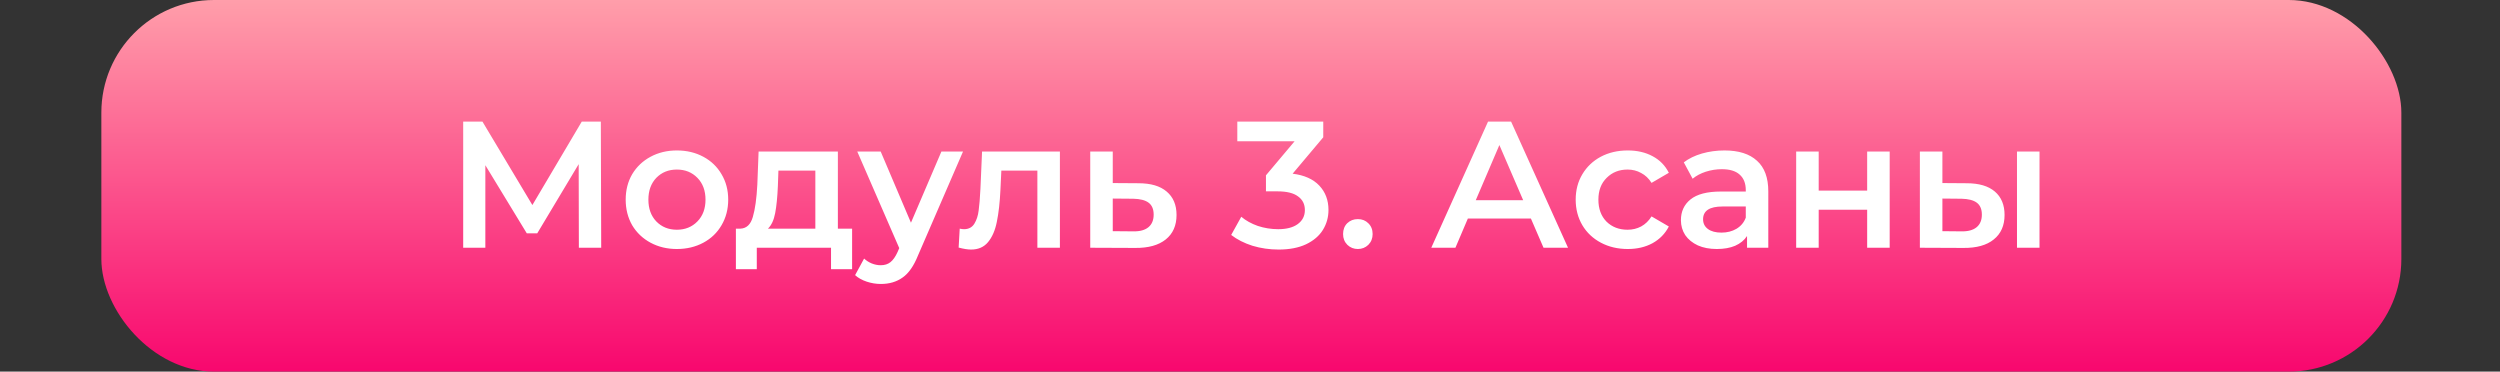
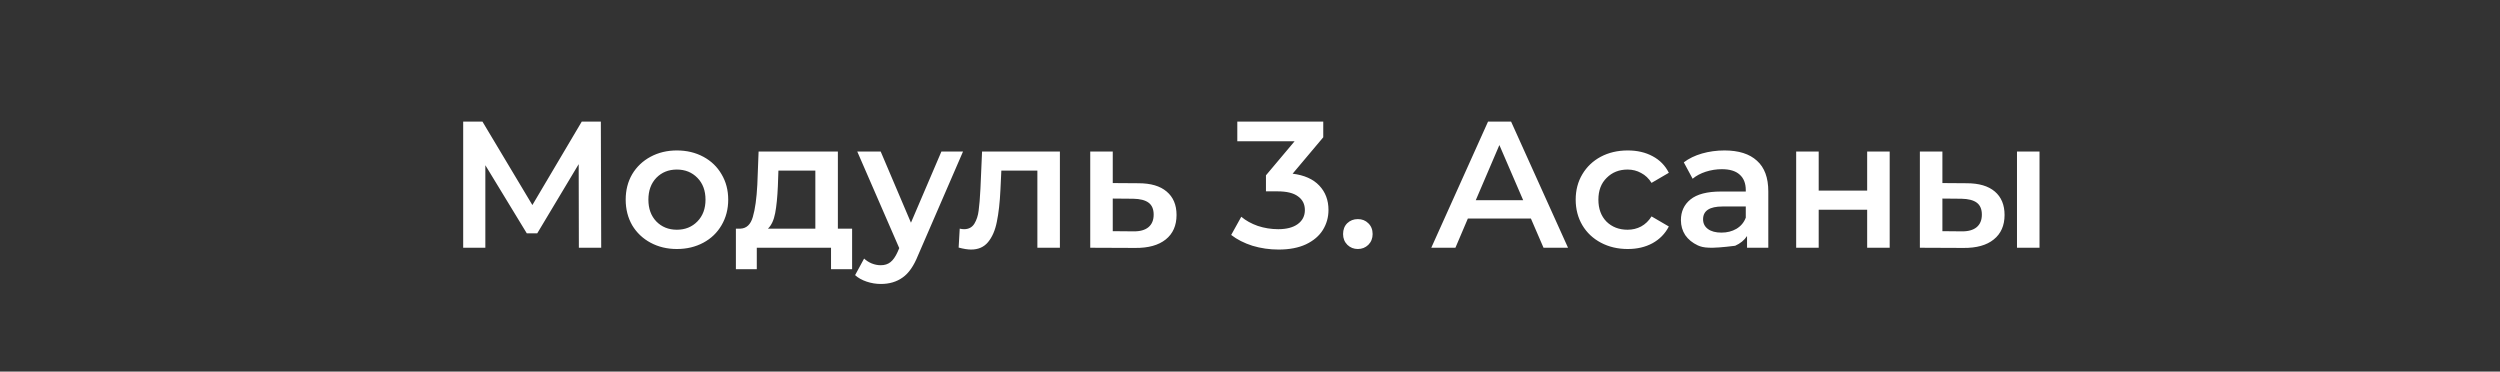
<svg xmlns="http://www.w3.org/2000/svg" width="222" height="33" viewBox="0 0 222 33" fill="none">
  <rect x="0" y="0" width="222" height="33" fill="#333333" stroke="none" />
-   <rect x="9" width="204.24" height="33" rx="10" fill="url(#paint0_linear)" />
-   <path d="M51.403 22L51.387 14.576L47.707 20.72H46.779L43.099 14.672V22H41.131V10.8H42.843L47.275 18.208L51.659 10.8H53.355L53.387 22H51.403ZM60.105 22.112C59.241 22.112 58.462 21.925 57.769 21.552C57.076 21.179 56.532 20.661 56.137 20C55.753 19.328 55.561 18.571 55.561 17.728C55.561 16.885 55.753 16.133 56.137 15.472C56.532 14.811 57.076 14.293 57.769 13.92C58.462 13.547 59.241 13.36 60.105 13.36C60.98 13.36 61.764 13.547 62.457 13.92C63.151 14.293 63.689 14.811 64.073 15.472C64.468 16.133 64.665 16.885 64.665 17.728C64.665 18.571 64.468 19.328 64.073 20C63.689 20.661 63.151 21.179 62.457 21.552C61.764 21.925 60.98 22.112 60.105 22.112ZM60.105 20.4C60.841 20.4 61.449 20.155 61.929 19.664C62.409 19.173 62.649 18.528 62.649 17.728C62.649 16.928 62.409 16.283 61.929 15.792C61.449 15.301 60.841 15.056 60.105 15.056C59.369 15.056 58.761 15.301 58.281 15.792C57.812 16.283 57.577 16.928 57.577 17.728C57.577 18.528 57.812 19.173 58.281 19.664C58.761 20.155 59.369 20.4 60.105 20.4ZM75.667 20.304V23.904H73.795V22H67.203V23.904H65.347V20.304H65.747C66.291 20.283 66.659 19.936 66.851 19.264C67.054 18.581 67.187 17.621 67.251 16.384L67.363 13.456H74.403V20.304H75.667ZM69.075 16.528C69.032 17.509 68.953 18.309 68.835 18.928C68.718 19.547 68.504 20.005 68.195 20.304H72.403V15.152H69.123L69.075 16.528ZM85.517 13.456L81.517 22.688C81.144 23.616 80.691 24.267 80.157 24.64C79.624 25.024 78.979 25.216 78.221 25.216C77.795 25.216 77.373 25.147 76.957 25.008C76.541 24.869 76.2 24.677 75.933 24.432L76.733 22.96C76.925 23.141 77.149 23.285 77.405 23.392C77.672 23.499 77.939 23.552 78.205 23.552C78.557 23.552 78.845 23.461 79.069 23.28C79.304 23.099 79.517 22.795 79.709 22.368L79.853 22.032L76.125 13.456H78.205L80.893 19.776L83.597 13.456H85.517ZM94.119 13.456V22H92.119V15.152H88.919L88.839 16.848C88.786 17.979 88.679 18.928 88.519 19.696C88.37 20.453 88.109 21.056 87.735 21.504C87.373 21.941 86.871 22.16 86.231 22.16C85.933 22.16 85.565 22.101 85.127 21.984L85.223 20.304C85.373 20.336 85.501 20.352 85.607 20.352C86.013 20.352 86.317 20.192 86.519 19.872C86.722 19.541 86.85 19.152 86.903 18.704C86.967 18.245 87.021 17.595 87.063 16.752L87.207 13.456H94.119ZM101.101 16.272C102.189 16.272 103.021 16.517 103.597 17.008C104.183 17.499 104.477 18.192 104.477 19.088C104.477 20.027 104.157 20.752 103.517 21.264C102.877 21.776 101.975 22.027 100.813 22.016L96.813 22V13.456H98.813V16.256L101.101 16.272ZM100.637 20.544C101.223 20.555 101.671 20.432 101.981 20.176C102.29 19.92 102.445 19.547 102.445 19.056C102.445 18.576 102.295 18.224 101.997 18C101.698 17.776 101.245 17.659 100.637 17.648L98.813 17.632V20.528L100.637 20.544ZM114.785 15.424C115.819 15.552 116.609 15.904 117.153 16.48C117.697 17.056 117.969 17.776 117.969 18.64C117.969 19.291 117.803 19.883 117.473 20.416C117.142 20.949 116.641 21.376 115.969 21.696C115.307 22.005 114.497 22.16 113.536 22.16C112.737 22.16 111.963 22.048 111.217 21.824C110.481 21.589 109.851 21.269 109.329 20.864L110.225 19.248C110.63 19.589 111.121 19.861 111.697 20.064C112.283 20.256 112.886 20.352 113.505 20.352C114.241 20.352 114.817 20.203 115.233 19.904C115.659 19.595 115.873 19.179 115.873 18.656C115.873 18.133 115.67 17.728 115.265 17.44C114.87 17.141 114.262 16.992 113.441 16.992H112.417V15.568L114.961 12.544H109.873V10.8H117.505V12.192L114.785 15.424ZM120.577 22.112C120.214 22.112 119.905 21.989 119.649 21.744C119.393 21.488 119.265 21.168 119.265 20.784C119.265 20.389 119.388 20.069 119.633 19.824C119.889 19.579 120.204 19.456 120.577 19.456C120.95 19.456 121.26 19.579 121.505 19.824C121.761 20.069 121.889 20.389 121.889 20.784C121.889 21.168 121.761 21.488 121.505 21.744C121.249 21.989 120.94 22.112 120.577 22.112ZM135.945 19.408H130.345L129.241 22H127.097L132.137 10.8H134.185L139.241 22H137.065L135.945 19.408ZM135.257 17.776L133.145 12.88L131.049 17.776H135.257ZM144.545 22.112C143.659 22.112 142.865 21.925 142.161 21.552C141.457 21.179 140.907 20.661 140.513 20C140.118 19.328 139.921 18.571 139.921 17.728C139.921 16.885 140.118 16.133 140.513 15.472C140.907 14.811 141.451 14.293 142.145 13.92C142.849 13.547 143.649 13.36 144.545 13.36C145.387 13.36 146.123 13.531 146.753 13.872C147.393 14.213 147.873 14.704 148.193 15.344L146.657 16.24C146.411 15.845 146.102 15.552 145.729 15.36C145.366 15.157 144.966 15.056 144.529 15.056C143.782 15.056 143.163 15.301 142.673 15.792C142.182 16.272 141.937 16.917 141.937 17.728C141.937 18.539 142.177 19.189 142.657 19.68C143.147 20.16 143.771 20.4 144.529 20.4C144.966 20.4 145.366 20.304 145.729 20.112C146.102 19.909 146.411 19.611 146.657 19.216L148.193 20.112C147.862 20.752 147.377 21.248 146.737 21.6C146.107 21.941 145.377 22.112 144.545 22.112ZM153.137 13.36C154.396 13.36 155.356 13.664 156.017 14.272C156.689 14.869 157.025 15.776 157.025 16.992V22H155.137V20.96C154.892 21.333 154.54 21.621 154.081 21.824C153.633 22.016 153.089 22.112 152.449 22.112C151.809 22.112 151.249 22.005 150.769 21.792C150.289 21.568 149.916 21.264 149.649 20.88C149.393 20.485 149.265 20.043 149.265 19.552C149.265 18.784 149.548 18.171 150.113 17.712C150.689 17.243 151.591 17.008 152.817 17.008H155.025V16.88C155.025 16.283 154.844 15.824 154.481 15.504C154.129 15.184 153.601 15.024 152.897 15.024C152.417 15.024 151.943 15.099 151.473 15.248C151.015 15.397 150.625 15.605 150.305 15.872L149.521 14.416C149.969 14.075 150.508 13.813 151.137 13.632C151.767 13.451 152.433 13.36 153.137 13.36ZM152.865 20.656C153.367 20.656 153.809 20.544 154.193 20.32C154.588 20.085 154.865 19.755 155.025 19.328V18.336H152.961C151.809 18.336 151.233 18.715 151.233 19.472C151.233 19.835 151.377 20.123 151.665 20.336C151.953 20.549 152.353 20.656 152.865 20.656ZM159.5 13.456H161.5V16.928H165.804V13.456H167.804V22H165.804V18.624H161.5V22H159.5V13.456ZM174.645 16.272C175.733 16.272 176.565 16.517 177.141 17.008C177.717 17.499 178.005 18.192 178.005 19.088C178.005 20.027 177.685 20.752 177.045 21.264C176.415 21.776 175.519 22.027 174.357 22.016L170.485 22V13.456H172.485V16.256L174.645 16.272ZM179.109 13.456H181.109V22H179.109V13.456ZM174.181 20.544C174.767 20.555 175.215 20.432 175.525 20.176C175.834 19.92 175.989 19.547 175.989 19.056C175.989 18.576 175.839 18.224 175.541 18C175.242 17.776 174.789 17.659 174.181 17.648L172.485 17.632V20.528L174.181 20.544Z" fill="white" />
+   <path d="M51.403 22L51.387 14.576L47.707 20.72H46.779L43.099 14.672V22H41.131V10.8H42.843L47.275 18.208L51.659 10.8H53.355L53.387 22H51.403ZM60.105 22.112C59.241 22.112 58.462 21.925 57.769 21.552C57.076 21.179 56.532 20.661 56.137 20C55.753 19.328 55.561 18.571 55.561 17.728C55.561 16.885 55.753 16.133 56.137 15.472C56.532 14.811 57.076 14.293 57.769 13.92C58.462 13.547 59.241 13.36 60.105 13.36C60.98 13.36 61.764 13.547 62.457 13.92C63.151 14.293 63.689 14.811 64.073 15.472C64.468 16.133 64.665 16.885 64.665 17.728C64.665 18.571 64.468 19.328 64.073 20C63.689 20.661 63.151 21.179 62.457 21.552C61.764 21.925 60.98 22.112 60.105 22.112ZM60.105 20.4C60.841 20.4 61.449 20.155 61.929 19.664C62.409 19.173 62.649 18.528 62.649 17.728C62.649 16.928 62.409 16.283 61.929 15.792C61.449 15.301 60.841 15.056 60.105 15.056C59.369 15.056 58.761 15.301 58.281 15.792C57.812 16.283 57.577 16.928 57.577 17.728C57.577 18.528 57.812 19.173 58.281 19.664C58.761 20.155 59.369 20.4 60.105 20.4ZM75.667 20.304V23.904H73.795V22H67.203V23.904H65.347V20.304H65.747C66.291 20.283 66.659 19.936 66.851 19.264C67.054 18.581 67.187 17.621 67.251 16.384L67.363 13.456H74.403V20.304H75.667ZM69.075 16.528C69.032 17.509 68.953 18.309 68.835 18.928C68.718 19.547 68.504 20.005 68.195 20.304H72.403V15.152H69.123L69.075 16.528ZM85.517 13.456L81.517 22.688C81.144 23.616 80.691 24.267 80.157 24.64C79.624 25.024 78.979 25.216 78.221 25.216C77.795 25.216 77.373 25.147 76.957 25.008C76.541 24.869 76.2 24.677 75.933 24.432L76.733 22.96C76.925 23.141 77.149 23.285 77.405 23.392C77.672 23.499 77.939 23.552 78.205 23.552C78.557 23.552 78.845 23.461 79.069 23.28C79.304 23.099 79.517 22.795 79.709 22.368L79.853 22.032L76.125 13.456H78.205L80.893 19.776L83.597 13.456H85.517ZM94.119 13.456V22H92.119V15.152H88.919L88.839 16.848C88.786 17.979 88.679 18.928 88.519 19.696C88.37 20.453 88.109 21.056 87.735 21.504C87.373 21.941 86.871 22.16 86.231 22.16C85.933 22.16 85.565 22.101 85.127 21.984L85.223 20.304C85.373 20.336 85.501 20.352 85.607 20.352C86.013 20.352 86.317 20.192 86.519 19.872C86.722 19.541 86.85 19.152 86.903 18.704C86.967 18.245 87.021 17.595 87.063 16.752L87.207 13.456H94.119ZM101.101 16.272C102.189 16.272 103.021 16.517 103.597 17.008C104.183 17.499 104.477 18.192 104.477 19.088C104.477 20.027 104.157 20.752 103.517 21.264C102.877 21.776 101.975 22.027 100.813 22.016L96.813 22V13.456H98.813V16.256L101.101 16.272ZM100.637 20.544C101.223 20.555 101.671 20.432 101.981 20.176C102.29 19.92 102.445 19.547 102.445 19.056C102.445 18.576 102.295 18.224 101.997 18C101.698 17.776 101.245 17.659 100.637 17.648L98.813 17.632V20.528L100.637 20.544ZM114.785 15.424C115.819 15.552 116.609 15.904 117.153 16.48C117.697 17.056 117.969 17.776 117.969 18.64C117.969 19.291 117.803 19.883 117.473 20.416C117.142 20.949 116.641 21.376 115.969 21.696C115.307 22.005 114.497 22.16 113.536 22.16C112.737 22.16 111.963 22.048 111.217 21.824C110.481 21.589 109.851 21.269 109.329 20.864L110.225 19.248C110.63 19.589 111.121 19.861 111.697 20.064C112.283 20.256 112.886 20.352 113.505 20.352C114.241 20.352 114.817 20.203 115.233 19.904C115.659 19.595 115.873 19.179 115.873 18.656C115.873 18.133 115.67 17.728 115.265 17.44C114.87 17.141 114.262 16.992 113.441 16.992H112.417V15.568L114.961 12.544H109.873V10.8H117.505V12.192L114.785 15.424ZM120.577 22.112C120.214 22.112 119.905 21.989 119.649 21.744C119.393 21.488 119.265 21.168 119.265 20.784C119.265 20.389 119.388 20.069 119.633 19.824C119.889 19.579 120.204 19.456 120.577 19.456C120.95 19.456 121.26 19.579 121.505 19.824C121.761 20.069 121.889 20.389 121.889 20.784C121.889 21.168 121.761 21.488 121.505 21.744C121.249 21.989 120.94 22.112 120.577 22.112ZM135.945 19.408H130.345L129.241 22H127.097L132.137 10.8H134.185L139.241 22H137.065L135.945 19.408ZM135.257 17.776L133.145 12.88L131.049 17.776H135.257ZM144.545 22.112C143.659 22.112 142.865 21.925 142.161 21.552C141.457 21.179 140.907 20.661 140.513 20C140.118 19.328 139.921 18.571 139.921 17.728C139.921 16.885 140.118 16.133 140.513 15.472C140.907 14.811 141.451 14.293 142.145 13.92C142.849 13.547 143.649 13.36 144.545 13.36C145.387 13.36 146.123 13.531 146.753 13.872C147.393 14.213 147.873 14.704 148.193 15.344L146.657 16.24C146.411 15.845 146.102 15.552 145.729 15.36C145.366 15.157 144.966 15.056 144.529 15.056C143.782 15.056 143.163 15.301 142.673 15.792C142.182 16.272 141.937 16.917 141.937 17.728C141.937 18.539 142.177 19.189 142.657 19.68C143.147 20.16 143.771 20.4 144.529 20.4C144.966 20.4 145.366 20.304 145.729 20.112C146.102 19.909 146.411 19.611 146.657 19.216L148.193 20.112C147.862 20.752 147.377 21.248 146.737 21.6C146.107 21.941 145.377 22.112 144.545 22.112ZM153.137 13.36C154.396 13.36 155.356 13.664 156.017 14.272C156.689 14.869 157.025 15.776 157.025 16.992V22H155.137V20.96C154.892 21.333 154.54 21.621 154.081 21.824C151.809 22.112 151.249 22.005 150.769 21.792C150.289 21.568 149.916 21.264 149.649 20.88C149.393 20.485 149.265 20.043 149.265 19.552C149.265 18.784 149.548 18.171 150.113 17.712C150.689 17.243 151.591 17.008 152.817 17.008H155.025V16.88C155.025 16.283 154.844 15.824 154.481 15.504C154.129 15.184 153.601 15.024 152.897 15.024C152.417 15.024 151.943 15.099 151.473 15.248C151.015 15.397 150.625 15.605 150.305 15.872L149.521 14.416C149.969 14.075 150.508 13.813 151.137 13.632C151.767 13.451 152.433 13.36 153.137 13.36ZM152.865 20.656C153.367 20.656 153.809 20.544 154.193 20.32C154.588 20.085 154.865 19.755 155.025 19.328V18.336H152.961C151.809 18.336 151.233 18.715 151.233 19.472C151.233 19.835 151.377 20.123 151.665 20.336C151.953 20.549 152.353 20.656 152.865 20.656ZM159.5 13.456H161.5V16.928H165.804V13.456H167.804V22H165.804V18.624H161.5V22H159.5V13.456ZM174.645 16.272C175.733 16.272 176.565 16.517 177.141 17.008C177.717 17.499 178.005 18.192 178.005 19.088C178.005 20.027 177.685 20.752 177.045 21.264C176.415 21.776 175.519 22.027 174.357 22.016L170.485 22V13.456H172.485V16.256L174.645 16.272ZM179.109 13.456H181.109V22H179.109V13.456ZM174.181 20.544C174.767 20.555 175.215 20.432 175.525 20.176C175.834 19.92 175.989 19.547 175.989 19.056C175.989 18.576 175.839 18.224 175.541 18C175.242 17.776 174.789 17.659 174.181 17.648L172.485 17.632V20.528L174.181 20.544Z" fill="white" />
  <defs>
    <linearGradient id="paint0_linear" x1="111.12" y1="0" x2="111.12" y2="33" gradientUnits="userSpaceOnUse">
      <stop stop-color="#FF9EAA" />
      <stop offset="1" stop-color="#F8076E" />
    </linearGradient>
  </defs>
</svg>